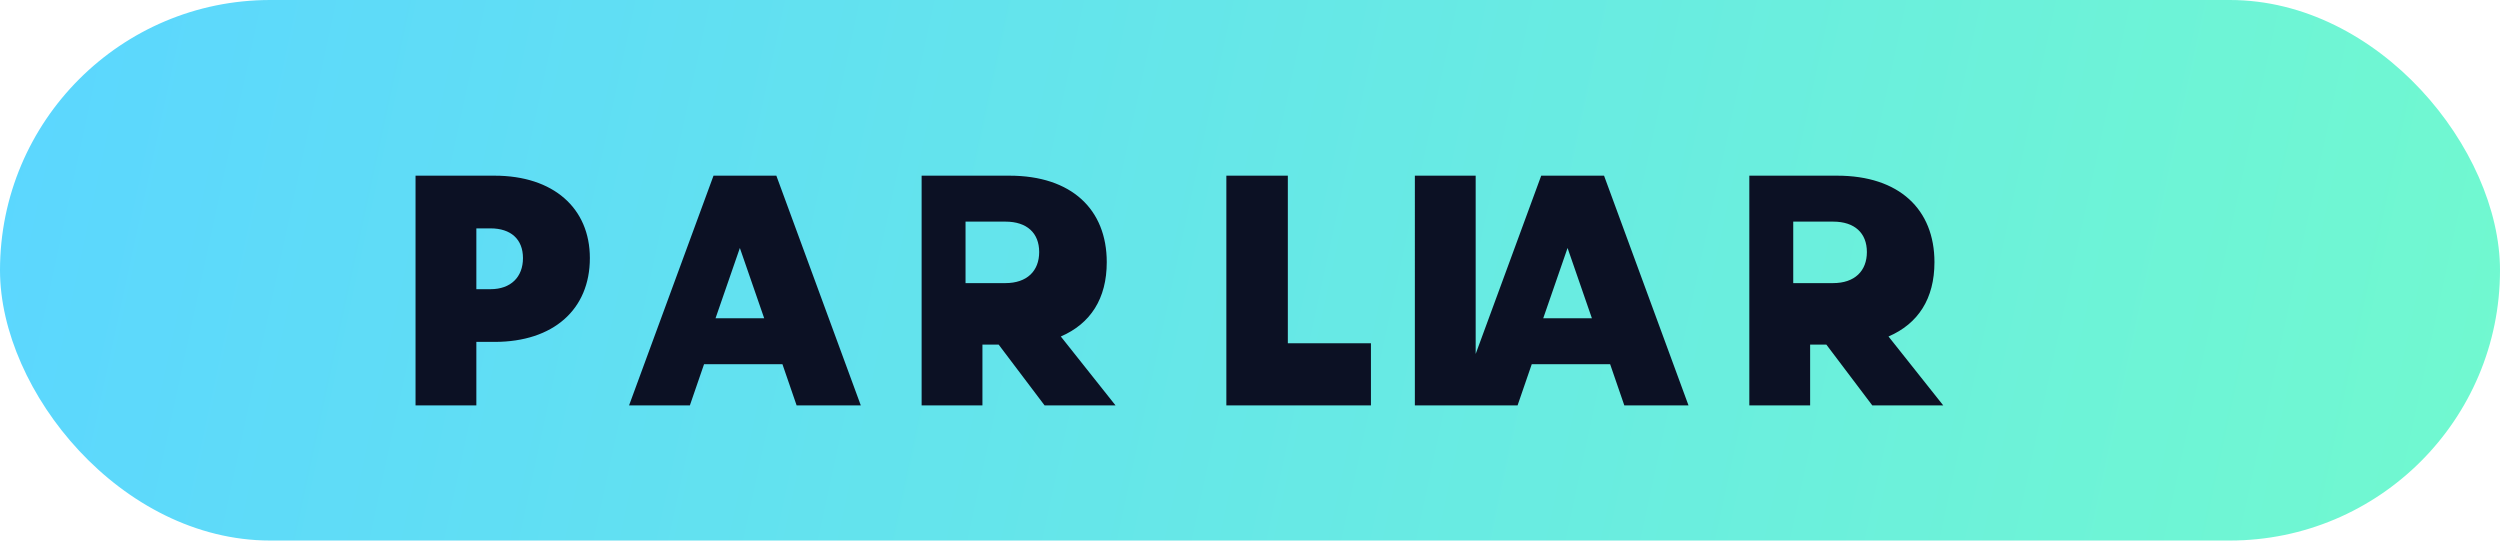
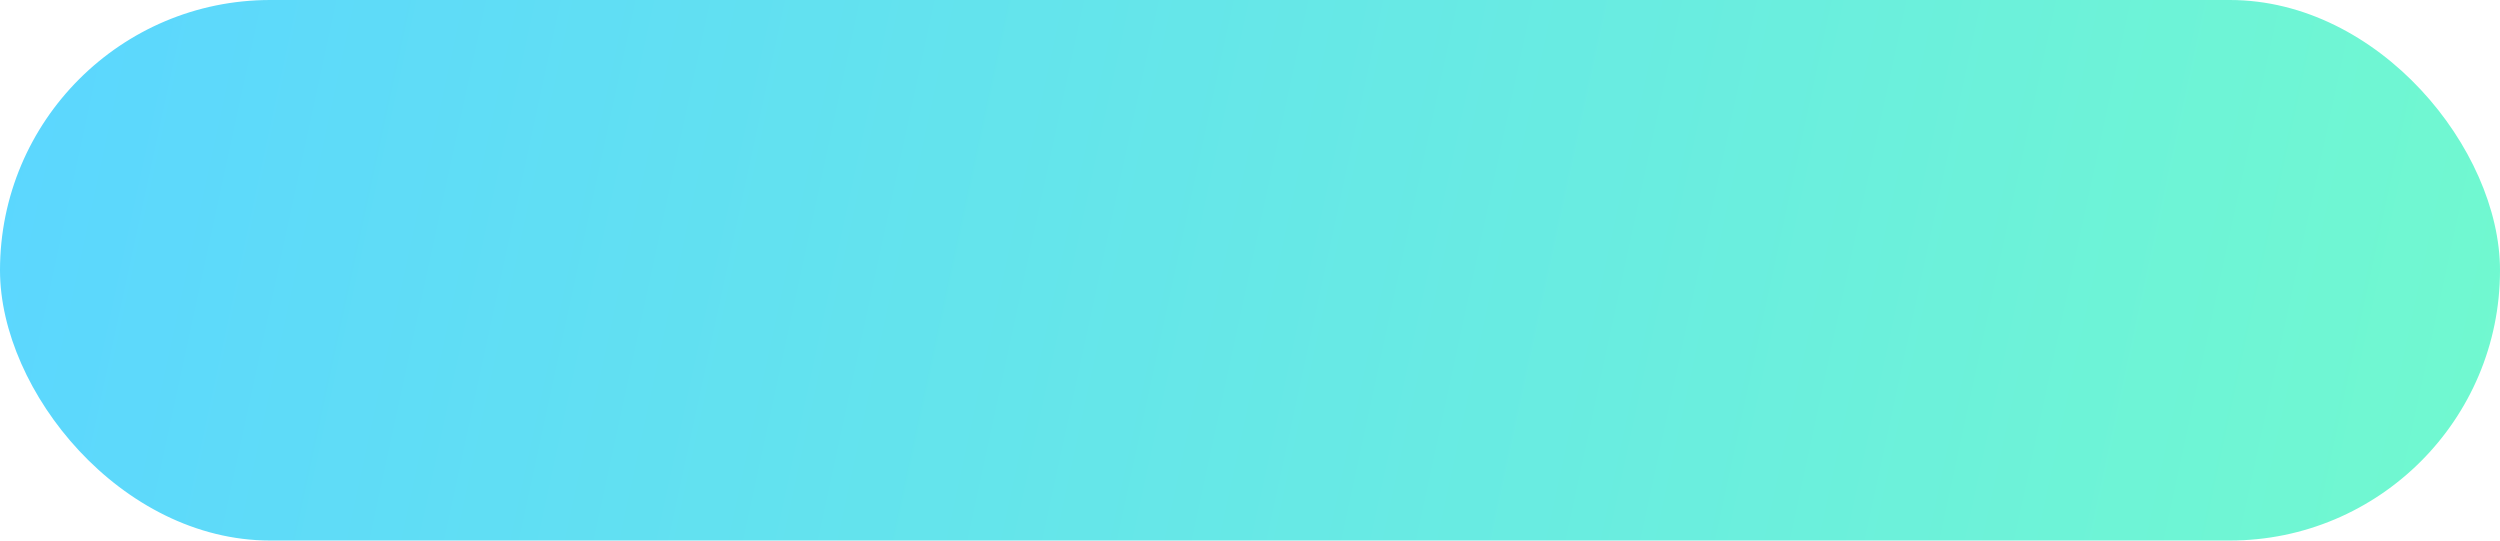
<svg xmlns="http://www.w3.org/2000/svg" width="148" height="32" viewBox="0 0 148 32" fill="none">
  <rect width="148" height="32" rx="16" fill="url(#g)" />
-   <path d="M24.6 10.4h4.68c3.48 0 5.64 1.92 5.64 4.88 0 3.04-2.16 4.96-5.64 4.96H28.2v3.76h-3.6V10.4Zm4.44 6.72c1.2 0 1.92-.72 1.92-1.84 0-1.12-.72-1.76-1.92-1.76H28.2v3.6h0.84Zm13.2-6.72h3.72l5 13.6h-3.8l-.84-2.44h-4.64l-.84 2.44h-3.6l5-13.6Zm3 8.44-1.44-4.16-1.44 4.16h2.88Zm8.32-8.44h6.2c3.68 0 5.76 2 5.76 5.12 0 2.16-.96 3.64-2.72 4.4l3.24 4.08h-4.2l-2.72-3.6h-.96v3.6h-3.6V10.4Zm5.96 6.36c1.28 0 2-.72 2-1.84 0-1.12-.72-1.8-2-1.8h-2.36v3.64h2.36Zm13.08-6.36h3.64v9.92h4.92v3.68h-8.56V10.4Zm11.16 0h3.6v13.6h-3.6V10.4Zm7.48 0h3.72l5 13.6h-3.8l-.84-2.44h-4.64l-.84 2.44h-3.6l5-13.6Zm3 8.44-1.44-4.16-1.44 4.16h2.88Zm8.32-8.44h6.2c3.68 0 5.76 2 5.76 5.12 0 2.16-.96 3.64-2.72 4.4l3.24 4.08h-4.2l-2.72-3.6h-.96v3.6h-3.6V10.4Zm5.96 6.36c1.28 0 2-.72 2-1.84 0-1.12-.72-1.8-2-1.8h-2.36v3.64h2.36Z" fill="#0C1124" />
  <defs>
    <linearGradient id="g" x1="0" y1="0" x2="148" y2="32" gradientUnits="userSpaceOnUse">
      <stop stop-color="#5BD6FF" />
      <stop offset="1" stop-color="#71F9CF" />
    </linearGradient>
  </defs>
</svg>